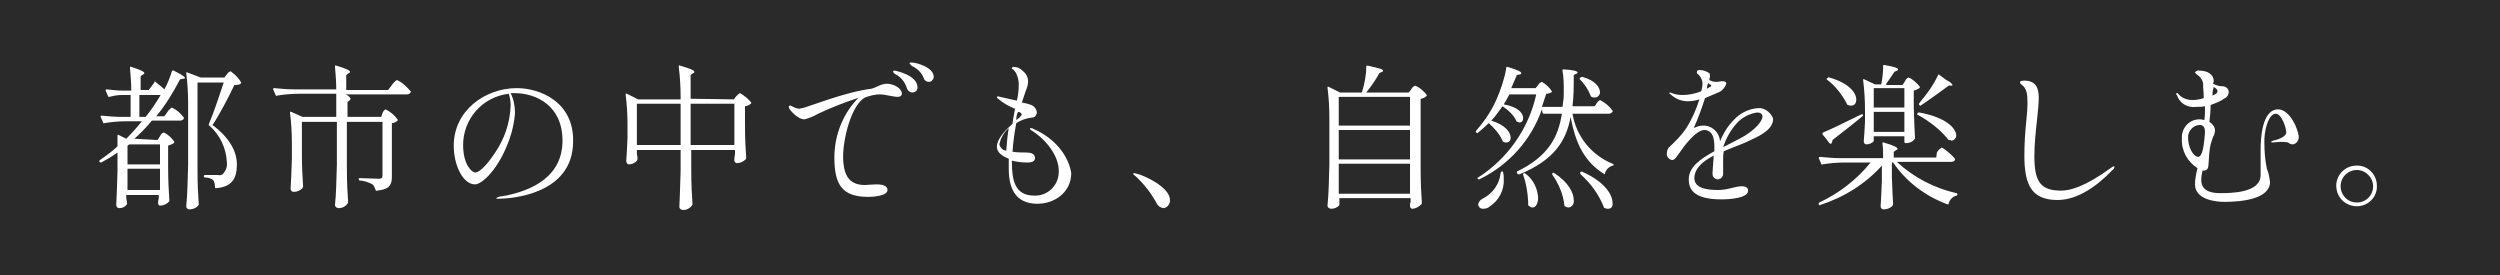
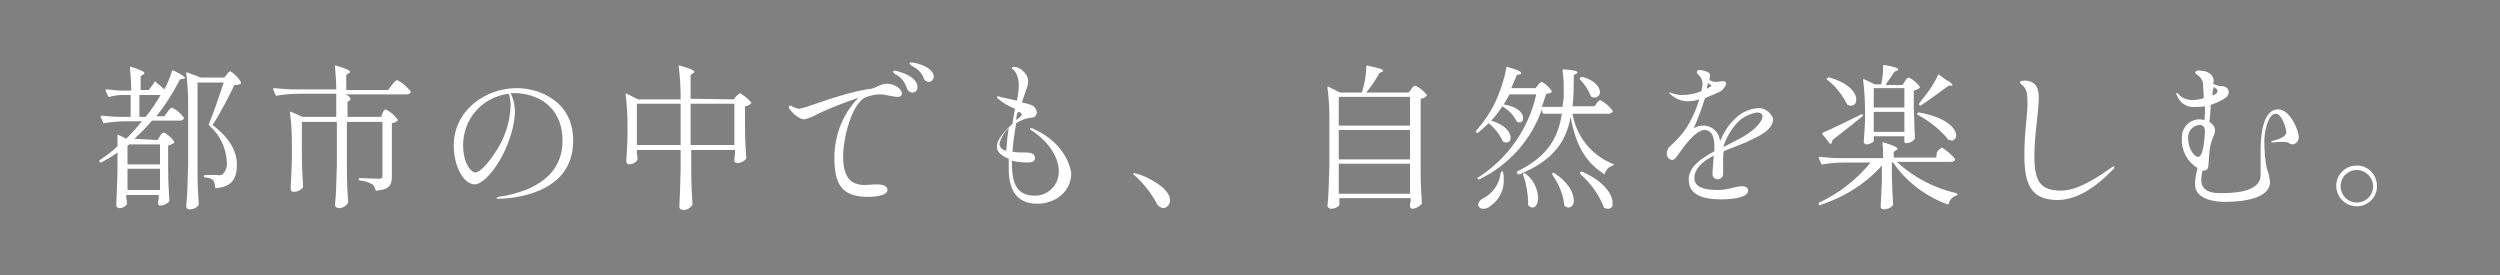
<svg xmlns="http://www.w3.org/2000/svg" version="1.1" id="sect2_txt" x="0px" y="0px" viewBox="0 0 400 44" style="enable-background:new 0 0 400 44;" xml:space="preserve">
  <rect x="0" y="0" width="400" height="44" fill="#808080" stroke="none" />
  <style type="text/css">
	.st0{opacity:0.85;fill:#1B1B1B;}
	.st1{fill-rule:evenodd;clip-rule:evenodd;fill:#FFFFFF;}
</style>
-   <rect id="長方形_1521" class="st0" width="400" height="44" />
-   <path id="都市の中でも_自然を楽しむ_" class="st1" d="M21.5,22.2c1-0.9,1.9-1.8,2.8-2.9h4.5c0.2,0,0.5-0.1,0.6-0.3  c0-0.1,0.1-0.2,0-0.2c-0.5-0.7-1.1-1.2-1.9-1.6c-0.3,0.2-0.5,0.4-0.7,0.7l-0.5,0.7H25c1.5-1.8,2.7-3.8,3.8-5.9l0.5-0.1  c0.1,0,0.2,0,0.3-0.1c0-0.2-0.4-0.5-1.8-1.2c-0.2-0.1-0.2,0-0.3,0.1c-0.3,1-0.7,2-1.2,2.9c-0.5-0.5-1.1-0.9-1.4-1.2  c-0.1-0.1-0.2-0.1-0.2,0c0,0,0,0,0,0.1l-0.9,1.2h-1.3v-2.2l0.4-0.3c0.1,0,0.2-0.1,0.2-0.2c0-0.2-0.5-0.5-2.1-1  c-0.2-0.1-0.2,0-0.2,0.2c0.1,1.2,0.2,2.4,0.2,3.6h-1.3c-0.8,0-1.7-0.1-2.6-0.2c-0.2,0-0.2,0.1-0.2,0.2l0.4,0.9  c0,0.1,0.1,0.1,0.2,0.1c0,0,0,0,0,0c0.7-0.2,1.4-0.3,2.1-0.3h1.3v3.5h-1.6c-1,0-2-0.1-3-0.2c-0.2,0-0.2,0.1-0.2,0.2l0.4,0.9  c0,0.1,0.1,0.2,0.2,0.1c0,0,0,0,0,0c1.2-0.2,2.4-0.3,3.6-0.3h2.4c-0.8,1-1.6,1.9-2.5,2.8l-1.2-0.6c-0.1-0.1-0.2,0-0.2,0.1  c0,0.3,0,0.5,0,0.8v0.9C18,24.2,17,24.9,16,25.6c-0.1,0-0.1,0.2-0.1,0.2c0,0,0,0,0,0.1l0,0C16,26,16.2,26,16.2,26c0,0,0,0,0,0  c0.9-0.5,1.8-1,2.6-1.6v3c-0.1,2.7-0.1,3.6-0.2,5.4c0,0.3,0.2,0.5,0.5,0.5c0.5,0,0.9-0.2,1.2-0.6c0-0.1,0.1-0.2,0-0.2  c0-0.2,0-0.4-0.1-0.8v-0.5h5.2v0.6c-0.1,0.2-0.1,0.4-0.1,0.5c0,0.1,0,0.2,0,0.2c0,0.2,0.1,0.4,0.3,0.4c0.5,0,1-0.2,1.4-0.6  c0.1-0.1,0.1-0.2,0.1-0.2c-0.1-1.8-0.2-2.8-0.2-5.7v-3.1c0.3-0.1,0.6-0.2,0.9-0.4c0.1-0.1,0.1-0.2,0.1-0.2c-0.4-0.6-1-1.2-1.7-1.5  c-0.3,0.1-0.5,0.3-0.6,0.6l-0.4,0.6L21.5,22.2L21.5,22.2z M35.8,13.2c-0.7,2.1-1.7,5.1-2.4,6.7c0,0.1,0,0.2,0.1,0.2  c1.7,1.5,2.7,3.6,2.8,5.9c0.1,0.7-0.2,1.4-0.7,1.9c-0.2,0.1-0.4,0.2-0.7,0.1h-2.1c-0.1,0-0.2,0.1-0.2,0.2c0,0,0,0,0,0l0,0  c0,0.1,0.1,0.2,0.2,0.2c0.4,0,0.9,0.1,1.3,0.4c0.2,0.3,0.3,0.7,0.3,1.1c0,0.1,0,0.2,0.1,0.2c0,0,0.1,0,0.1,0  c2.4-0.2,3.3-1.4,3.3-3.8c0-2-1.1-4.2-3.9-6.3c1.1-1.6,2.7-4.7,3.5-6.4c0.3,0,0.7,0,1-0.2c0.1-0.1,0.1-0.2,0.1-0.2  c-0.4-0.7-1-1.3-1.7-1.8c-0.3,0.1-0.5,0.3-0.6,0.5l-0.4,0.5h-3.8L30,11.6c-0.2-0.1-0.2,0-0.2,0.1c0.2,1.6,0.3,3.2,0.3,4.8v9.9  C30,29.7,30,30.8,29.8,33c0,0.3,0.2,0.5,0.5,0.5c0.5,0,1.1-0.2,1.4-0.6c0.1-0.1,0.1-0.2,0.1-0.2c-0.1-1.8-0.2-2.8-0.2-5.7V13.2  L35.8,13.2L35.8,13.2z M25.7,15.2c-0.7,1.2-1.5,2.4-2.4,3.5h-1v-3.5H25.7z M25.6,26.3h-5.2v-3l0.3-0.2h4.9L25.6,26.3L25.6,26.3z   M20.4,27h5.2v3.4h-5.2V27z M55.6,18.7v-2.4l0.3-0.2c0.1-0.1,0.2-0.2,0.2-0.3c-0.2-0.4-0.5-0.6-0.9-0.7h9.9c0.2,0,0.5-0.1,0.6-0.3  c0-0.1,0.1-0.2,0-0.2c-0.6-0.7-1.3-1.4-2.2-1.8c-0.3,0.2-0.6,0.5-0.8,0.8l-0.6,0.8h-6.7V12l0.4-0.3c0.1,0,0.2-0.1,0.2-0.2  c0-0.2-0.5-0.5-2.2-1c-0.2-0.1-0.2,0-0.2,0.2c0.1,1.2,0.2,2.4,0.2,3.6H47c-1,0-2-0.1-3.1-0.2c-0.2,0-0.2,0.1-0.2,0.2l0.4,0.9  c0,0.1,0.1,0.2,0.2,0.1c0,0,0,0,0,0c1.2-0.2,2.4-0.3,3.6-0.3h5.9v3.7h-5.4l-1.8-0.8c-0.2-0.1-0.2,0-0.2,0.1c0.2,1.6,0.3,3.2,0.3,4.9  v2.6c-0.1,2.4-0.1,3.1-0.2,4.7c0,0.3,0.2,0.5,0.5,0.5c0.5,0,1-0.2,1.4-0.6c0-0.1,0.1-0.2,0.1-0.2c-0.1-1.8-0.2-2.8-0.2-5.7v-4.7h5.6  v6.8c-0.1,3.2-0.1,4.4-0.3,6.5c0,0.3,0.3,0.5,0.6,0.5c0.6,0,1.1-0.3,1.4-0.7c0-0.1,0.1-0.1,0.1-0.2c-0.1-1.8-0.2-2.8-0.2-5.8v-7.1  h5.7v8.6c0,0.4-0.2,0.5-0.6,0.5c-0.5,0-2.3-0.1-3-0.1c-0.1,0-0.2,0-0.2,0.1c0,0,0,0,0,0.1c0,0.1,0.1,0.2,0.2,0.2  c0.7,0,1.4,0.3,2,0.6c0.3,0.3,0.4,0.6,0.5,0.9c0,0.1,0.1,0.2,0.2,0.1c0,0,0,0,0,0c2.2-0.2,2.4-1.1,2.4-2.3v-8.5  c0.3,0,0.7-0.2,0.9-0.4c0.1-0.1,0.1-0.1,0-0.2c-0.5-0.7-1.1-1.2-1.9-1.6c-0.2,0.1-0.4,0.3-0.5,0.6L61,18.7L55.6,18.7L55.6,18.7z   M82.7,14.1c-5.1,0-10.1,3.6-10.1,9.2c0,3.2,1.5,6.2,3.4,6.2c1.1,0,3.8-2.4,5.5-7.2c0.5-1.4,0.8-2.8,0.9-4.2c0-1.1-0.2-2.2-0.7-3.2  c0.2,0,0.4,0,0.6,0c3.5,0,7.7,2,7.7,7.6c0,5.6-4.6,8-9.6,8.9c-0.4,0-0.7,0.1-1,0.3c0,0.1,0.1,0.1,0.3,0.1c1.7,0,12-0.5,12-9.2  C91.8,16.3,86.4,14.1,82.7,14.1L82.7,14.1z M81.7,16.9c-0.1,2.8-1,5.4-2.6,7.7c-0.8,1.2-2.2,3-3.1,3c-0.4,0-1.9-1.1-1.9-4.4  c0-4.2,3.1-7.7,7.3-8.2C81.6,15.6,81.7,16.2,81.7,16.9L81.7,16.9z M110.5,15.8v-3.8l0.4-0.3c0.1,0,0.2-0.1,0.2-0.2  c0-0.2-0.5-0.5-2.3-1c-0.2-0.1-0.2,0-0.2,0.2c0.2,1.6,0.3,3.2,0.3,4.9v0.3h-6.8l-1.8-0.9c-0.2-0.1-0.2,0-0.2,0.1  c0.2,1.6,0.3,3.2,0.3,4.9v2.1c-0.1,1.9-0.1,2.4-0.2,3.7c0,0.2,0.2,0.5,0.4,0.5c0.5,0,1-0.2,1.3-0.6c0.1-0.1,0.1-0.2,0.1-0.2  c0-0.2,0-0.4-0.1-0.9v-0.6h7v3.2c-0.1,2.9-0.1,3.9-0.2,5.9c0,0.3,0.3,0.5,0.6,0.5c0.6,0,1.1-0.3,1.4-0.7c0-0.1,0.1-0.1,0.1-0.2  c-0.1-1.8-0.2-2.8-0.2-5.7v-3h7v0.7c-0.1,0.4-0.1,0.6-0.1,0.8c0,0.1,0,0.2,0,0.2c0,0.2,0.2,0.4,0.4,0.4c0.5,0,1-0.2,1.4-0.6  c0.1-0.1,0.1-0.2,0.1-0.2c-0.1-1.7-0.2-2.6-0.2-5.4v-2.9c0.3,0,0.7-0.2,0.9-0.4c0.1,0,0.1-0.1,0.1-0.2c0,0,0,0,0,0  c-0.5-0.6-1.1-1.1-1.8-1.5c-0.2,0.1-0.4,0.3-0.6,0.5l-0.4,0.5L110.5,15.8L110.5,15.8z M101.9,16.6h7v6.6h-7V16.6z M110.5,16.6h7v6.6  h-7V16.6z M145.8,10c-0.2,0-0.3,0.1-0.3,0.1c0.2,0.3,0.4,0.5,0.7,0.6c0.7,0.4,1.3,1,1.6,1.8c0.1,0.4,0.5,0.6,0.8,0.6  c0.4,0,0.7-0.3,0.8-0.7c0,0,0-0.1,0-0.1C149.4,10.8,146.7,10,145.8,10L145.8,10z M143.1,11.3c-0.2,0-0.2,0.1-0.2,0.2  c0.1,0.2,0.3,0.4,0.6,0.5c0.8,0.5,1.3,1.2,1.6,2.1c0.1,0.4,0.5,0.7,0.9,0.7c0.4,0,0.8-0.3,0.8-0.8c0,0,0-0.1,0-0.1  C146.7,12,143.3,11.3,143.1,11.3L143.1,11.3z M141.9,13.4c-1,0-1.6,0.6-2.5,0.8c-4.1,0.5-10.1,2.9-11,3.1c-0.1,0-0.3,0-0.4,0.1  c-0.5,0-0.9-0.2-1.3-0.4c-0.1-0.1-0.2-0.1-0.3-0.1c-0.1,0-0.2,0.1-0.2,0.2c0,0,0,0,0,0c0,0.1,0.1,0.2,0.1,0.3  c0.4,0.6,1.5,1.7,2.4,1.7c0.8-0.2,1.5-0.5,2.2-0.9c2.1-1,4.2-1.8,6.3-2.5l0.2-0.1c-2.5,2.5-3.9,6-3.9,9.6c0,4.3,1.2,6.3,5.4,6.3  c0.6,0,3.1-0.1,3.1-1.1c0-0.7-0.8-0.9-1.8-0.9c-0.6,0-1.5,0.1-1.8,0.1c-2.2,0-3.5-1.1-3.5-4.6c0-2.8,1.3-8.2,3.5-9.4  c0.8-0.3,1.6-0.5,2.4-0.5c0.8,0,2.1,0.4,2.9,0.4c0.3,0,0.6-0.2,0.6-0.5c0,0,0,0,0-0.1C144.2,14.1,143,13.4,141.9,13.4L141.9,13.4z   M165.3,20.6c-0.1-0.1-0.3-0.1-0.4-0.1c-0.1,0-0.1,0-0.1,0.1c0,0.1,0.2,0.3,0.3,0.3c2.5,1.6,4.3,4.2,4.3,6.4c0.1,2.1-1.5,3.9-3.6,4  c-0.1,0-0.2,0-0.3,0c-3.1,0-3.6-2.4-3.6-5.4v-0.2c0.8,0.2,1.6,0.3,2.4,0.3c0.4,0,1.3,0,1.3-0.7c0-0.8-0.8-0.9-1.5-0.9  c-0.6,0-1.3,0-1.9-0.1l-0.2,0c0.1-1.5,0.3-3,0.6-4.6c0.8-0.5,1.6-0.8,2.6-0.9c0.4,0,0.6-0.4,0.7-0.7c0-0.6-0.4-1.1-0.9-1.3  c-0.5-0.2-1-0.3-1.5-0.4c0.2-0.6,0.4-1.2,0.6-1.8c0.2-0.5,0.4-1,0.4-1.6c0-0.7-0.4-1.3-0.9-1.7c-0.4-0.4-0.9-0.6-1.4-0.6  c-0.2,0-0.3,0.1-0.3,0.2c0,0.1,0.1,0.2,0.2,0.2c0.3,0.3,0.5,0.6,0.6,0.9c0.2,0.5,0.3,1,0.3,1.5c0,0.9-0.1,1.8-0.3,2.6  c-0.9-0.2-1.8-0.4-2.7-0.6c-0.1,0-0.2-0.1-0.3-0.1c-0.1,0-0.1,0.1-0.2,0.1c0,0,0,0,0,0c0,0.1,0.1,0.3,0.2,0.3  c0.8,0.7,1.7,1.2,2.7,1.6c-0.1,0.7-0.3,1.5-0.4,2.4c-1.1,1-2.5,2.4-2.5,3.7c0,0.9,0.9,1.5,1.9,1.9c0,0.5,0,1.1,0,1.6  c0,2.9,0.9,5.6,4.6,5.6c2.8,0,5.4-1.9,5.4-4.9C171,25.1,169,22.2,165.3,20.6L165.3,20.6z M162.9,17.9c0.3,0,0.5,0.2,0.6,0.4  c-0.2,0.4-0.6,0.7-0.9,0.9C162.6,18.7,162.7,18.2,162.9,17.9C162.8,17.8,162.9,17.9,162.9,17.9L162.9,17.9z M159.9,23.1  c0.2-1,0.7-1.9,1.5-2.6c-0.2,1.1-0.3,2.3-0.4,3.6C160.5,24.1,160,23.6,159.9,23.1L159.9,23.1z M185,32.4c0.2,0.5,0.6,0.8,1.1,0.9  c0.6,0,1.1-0.6,1.1-1.2c0,0,0-0.1,0-0.1c0-2-4-3.9-5.3-4.2c-0.1,0-0.3-0.1-0.4-0.1c-0.1,0-0.2,0-0.2,0.1c0.1,0.2,0.3,0.3,0.4,0.4  C183,29.4,184.1,30.8,185,32.4L185,32.4z M218.6,14.8c0.8-1,1.5-2,2.1-3.1l0.4-0.2c0.1,0,0.2-0.1,0.2-0.2c0-0.2-0.6-0.4-2.5-0.8  c-0.1,0-0.2,0-0.2,0.1c0,0,0,0.1,0,0.1c0,1.4-0.3,2.8-0.7,4.1h-3.5l-1.8-0.9c-0.2-0.1-0.2,0-0.2,0.1c0.2,1.6,0.3,3.2,0.3,4.9v7.5  c-0.1,3.2-0.1,4.4-0.3,6.5c0,0.3,0.3,0.5,0.6,0.5c0.5,0,1-0.2,1.3-0.6v-1.1h11.4v0.6c-0.1,0.2-0.1,0.4-0.1,0.5c0,0.1,0,0.2,0,0.2  c0,0.2,0.2,0.4,0.3,0.4c0.6,0,1.1-0.3,1.5-0.7c0.1-0.1,0.1-0.2,0.1-0.2c-0.1-1.8-0.2-2.8-0.2-5.7V15.8c0.3,0,0.7-0.2,0.9-0.4  c0.1-0.1,0.1-0.2,0.1-0.2c-0.5-0.6-1.1-1.2-1.9-1.5c-0.2,0.1-0.5,0.3-0.6,0.6l-0.4,0.5L218.6,14.8L218.6,14.8z M225.6,20.1h-11.4  v-4.6h11.4V20.1z M225.6,25.5h-11.4v-4.7h11.4V25.5z M214.2,26.2h11.4V31h-11.4V26.2z M255.1,17h-3.5c0.2-1.6,0.2-3.2,0.2-5l0.4-0.2  c0.1,0,0.2-0.1,0.2-0.2c0-0.2-0.5-0.4-2.2-0.5c-0.1,0-0.2,0-0.2,0.1c0,0,0,0.1,0,0.1c0.2,1.1,0.2,2.2,0.2,3.4c0,0.6,0,1.1-0.1,1.6  l-0.1,0.8h-3.3c0.2-0.7,0.5-1.4,0.7-2.1c0.3,0,0.6-0.1,0.8-0.2c0.1-0.1,0.1-0.2,0.1-0.2c-0.4-0.6-0.9-1.1-1.6-1.5  c-0.3,0.1-0.5,0.3-0.6,0.5l-0.4,0.5h-3.9c0.3-0.7,0.6-1.4,0.9-2.1l0.5-0.1c0.1,0,0.2-0.1,0.2-0.2c0-0.2-0.5-0.5-2.2-1  c-0.1,0-0.2,0-0.2,0.1c0,0,0,0.1,0,0.1c-0.3,1.8-0.9,3.5-1.6,5.1c-0.8,1.8-1.9,3.4-3.2,4.9c-0.1,0.1-0.1,0.2,0,0.3l0,0  c0.1,0.1,0.2,0.1,0.2,0.1c0,0,0,0,0,0c0.6-0.5,1.2-1,1.8-1.6c0.9,0.8,1.7,1.7,2.2,2.8c0,0.1,0.1,0.2,0.2,0.2  c0.1,0.1,0.3,0.1,0.4,0.1c0.4,0,0.7-0.3,0.7-0.7c0,0,0,0,0-0.1c0-0.8-0.8-2-3.1-2.7c0.7-0.7,1.2-1.5,1.8-2.3  c0.9,0.6,1.7,1.3,2.2,2.3c0,0.1,0.1,0.2,0.2,0.2c0.1,0,0.2,0.1,0.3,0.1c0.4,0,0.6-0.3,0.6-0.7c0,0,0,0,0,0c0-0.8-0.8-1.8-3.1-2.2  c0.3-0.5,0.6-1,0.9-1.6h4.3c-1.2,5.5-4.6,10.3-9.3,13.3c-0.1,0-0.1,0.1-0.1,0.2c0,0,0,0,0,0l0,0c0.1,0.1,0.2,0.1,0.3,0.1  c4.7-2.3,8.3-6.3,10-11.2l0.1,0.5c0,0.1,0.1,0.2,0.2,0.2h2.9c-0.6,3.8-2.2,6.8-7.1,9.2c-0.1,0-0.1,0.1-0.1,0.2c0,0,0,0,0,0.1  l0.1,0.1c0.1,0.1,0.2,0.1,0.3,0.1c5.6-2.3,7.5-5.4,8.2-9.2c0.8,4.4,2.3,7.2,5.3,9.1c0.1,0.1,0.2,0.1,0.2,0c0,0,0,0,0-0.1  c0.2-0.6,0.6-1,1.2-1.2c0.1,0,0.2-0.1,0.2-0.1c0-0.1-0.1-0.2-0.2-0.2c-3.4-1.4-5.8-4.4-6.4-8h5.8c0.2,0,0.4-0.1,0.6-0.3  c0-0.1,0.1-0.2,0-0.2c-0.5-0.7-1.2-1.3-2-1.7c-0.3,0.2-0.5,0.4-0.7,0.8L255.1,17z M252.7,12.6c0.8,0.8,1.4,1.7,1.8,2.7  c0,0.1,0.1,0.2,0.2,0.2c0.1,0.1,0.3,0.1,0.5,0.1c0.4,0,0.8-0.4,0.8-0.8c0,0,0,0,0,0c0-0.8-0.7-1.9-2.8-2.5c-0.1,0-0.2,0-0.3,0.1l0,0  c-0.1,0-0.1,0-0.1,0.1S252.6,12.6,252.7,12.6C252.7,12.6,252.7,12.6,252.7,12.6L252.7,12.6z M252.9,27.9c1.6,1.4,2.9,3.2,3.7,5.2  c0,0.1,0.1,0.2,0.2,0.2c0.2,0.1,0.3,0.1,0.5,0.1c0.5,0,0.8-0.4,0.7-0.9c0,0,0-0.1,0-0.1c0-1.2-1.2-3.3-4.8-4.9c-0.1-0.1-0.2,0-0.3,0  C252.8,27.6,252.8,27.7,252.9,27.9C252.9,27.8,252.9,27.9,252.9,27.9L252.9,27.9z M240.1,27.7c-0.2,1.8-1.3,3.3-2.9,4.1  c-0.4,0.2-0.6,0.5-0.7,0.9c0,0.1,0,0.2,0.1,0.3c0.1,0.3,0.4,0.4,0.7,0.4c0.4,0,0.8-0.1,1.1-0.4c1.4-0.9,2.3-2.6,2.2-4.3  c0-0.4,0-0.7-0.1-1.1c0-0.1-0.1-0.2-0.2-0.2C240.2,27.5,240.1,27.6,240.1,27.7L240.1,27.7z M248.4,28c1,1.4,1.7,3.1,1.9,4.8  c0,0.1,0,0.2,0.1,0.2c0.2,0.1,0.3,0.2,0.6,0.2c0.6-0.1,0.9-0.7,0.8-1.2c0,0,0,0,0,0c0-1.1-0.8-2.8-3.1-4.3c-0.1-0.1-0.2-0.1-0.3,0  l0,0C248.4,27.7,248.3,27.8,248.4,28C248.4,27.9,248.4,27.9,248.4,28L248.4,28z M243.7,28c0.5,1.3,0.7,2.7,0.8,4.1  c0,0.2,0,0.4,0,0.6c0,0.1,0,0.2,0.1,0.2c0.2,0.2,0.4,0.3,0.6,0.3c0.5,0,0.9-0.6,0.9-1.6c-0.1-1.5-0.8-2.9-2-3.8  c-0.1-0.1-0.2-0.1-0.3-0.1C243.7,27.8,243.7,27.9,243.7,28C243.7,28,243.7,28,243.7,28L243.7,28z M281.3,17.3  c-1.5,0.1-2.9,0.8-3.9,1.9c-1,1-1.7,2.2-2.2,3.4c-0.1-1.5-1.4-2.6-2.8-2.5c-0.5,0-1,0.2-1.4,0.4c0.7-1.6,1.3-3.2,1.8-4.8  c0.7-0.3,1.4-0.6,2.1-0.9c0.6-0.2,1.1-0.8,1.3-1.4c0-0.3-0.2-0.4-0.6-0.4c-0.5,0-0.5,0.1-1,0.1c-0.4,0-0.8-0.1-1.1-0.3  c0-0.2,0-0.3,0.1-0.5c0-0.2,0-0.4-0.1-0.6c-0.5-0.3-1-0.5-1.6-0.5c-0.2,0-0.4,0.1-0.4,0.3c0,0,0,0,0,0.1c0,0.1,0,0.2,0.1,0.2  c0.5,0.4,0.8,1,0.8,1.6c0,0.4-0.1,0.8-0.2,1.2c-1,0.4-2,0.6-3,0.6c-0.6,0-1.2-0.1-1.7-0.3c-0.1,0-0.2-0.1-0.3-0.1  c-0.1,0-0.1,0-0.1,0.1c0,0,0,0,0,0c0,0.1,0,0.1,0.1,0.1c0.7,0.7,1.7,1.2,2.8,1.2c0.7,0,1.3-0.1,1.9-0.3c-0.5,1.6-1.2,3.2-2.1,4.6  c-0.8,1.2-1.8,2.2-2.8,3.1c-0.2,0.3-0.3,0.6-0.3,0.9c-0.1,0.5,0.3,1,0.8,1.1c0,0,0.1,0,0.1,0c0.4,0,0.9-0.9,1.3-1.4  c0.4-0.6,2.4-3.4,3.8-3.4c0.7,0,1.6,0.4,1.6,2.6c0,0.3,0,0.5,0,0.8c-2.2,1.2-4.1,2.5-4.1,4.5c0,1.4,0.6,3.2,5.2,3.2  c1.4,0,4.3-0.2,4.3-1.4c0-0.4-0.3-0.7-1-0.7c-1.1,0-2.2,0.6-3.8,0.6c-2.1,0-3.8-0.4-3.8-1.9c0-1.5,1.3-2.7,3.1-3.6  c-0.1,1.3-0.2,2.6-0.2,2.9c0,0.5,0.3,0.8,0.8,0.9c0.5,0,0.9-0.4,0.9-0.9c0-0.2,0-1.6,0-2c0-0.6,0-1.1,0.1-1.6  c1.6-0.7,3.2-1.2,4.3-1.8c1.8-0.8,3.6-1.8,3.6-3.4C283.4,18.1,282.4,17.2,281.3,17.3C281.3,17.3,281.3,17.3,281.3,17.3L281.3,17.3z   M273.3,13.3c0.1,0.1,0.2,0.1,0.3,0.2c0.1,0.1,0.2,0.1,0.2,0.2c0,0.1-0.1,0.2-0.2,0.2c-0.2,0.1-0.3,0.2-0.5,0.3  C273.1,13.9,273.2,13.6,273.3,13.3L273.3,13.3z M279.2,21.7c-1,0.6-2.1,1.1-3.2,1.7l-0.3,0.1v0c0.5-1.4,1.2-2.7,2.2-3.8  c0.8-0.9,2-1.5,3.2-1.7c0.8,0,0.9,0.4,0.9,0.7C281.9,19.5,280.8,20.7,279.2,21.7L279.2,21.7z M301.8,13.4c0.4-0.6,1-1.4,1.3-1.9  l0.4-0.2c0.1,0,0.2-0.1,0.2-0.2c0-0.2-0.5-0.4-2.2-0.7c-0.1,0-0.2,0-0.2,0.1c0,0,0,0.1,0,0.1c0,1-0.1,1.9-0.3,2.9h-1l-1.7-0.8  c-0.2-0.1-0.2,0-0.2,0.1c0.2,1.6,0.3,3.2,0.3,4.9v1.8c-0.1,1.6-0.1,2.1-0.2,3.1c0,0.3,0.2,0.5,0.4,0.5c0.5,0,0.9-0.2,1.2-0.5v-0.8  h4.9v0.9c0,0.1,0.1,0.2,0.2,0.2c0,0,0,0,0,0h0.1c0.5,0,1-0.2,1.3-0.6c0.1-0.1,0.1-0.2,0.1-0.2c-0.1-1.5-0.1-2.4-0.2-5v-2.6  c0.3-0.1,0.6-0.2,0.9-0.4c0.1-0.1,0.1-0.2,0.1-0.2c-0.5-0.6-1.1-1.2-1.8-1.5c-0.3,0.1-0.5,0.3-0.6,0.6l-0.4,0.6H301.8z M310.1,12  c-0.7,1.5-1.6,2.8-2.7,4.1c-0.1,0.1-0.2,0.3-0.3,0.4c-0.1,0.1-0.1,0.2,0,0.3l0,0c0,0.1,0.2,0.1,0.2,0.1c0,0,0,0,0,0  c1.5-1,3.4-2.4,4.5-3.2l0.4,0c0.2,0,0.2,0,0.2-0.1c-0.2-0.4-0.6-0.6-1-0.8l-1.2-0.9C310.2,11.9,310.2,11.9,310.1,12z M292.4,12.8  c1.3,1,2.3,2.3,3.1,3.8c0,0.1,0.1,0.2,0.2,0.2c0.2,0.1,0.3,0.1,0.5,0.1c0.5,0,0.8-0.4,0.8-0.9c0,0,0,0,0-0.1c0-1-1.1-2.6-4.3-3.5  c-0.1-0.1-0.2,0-0.3,0.1l0,0C292.2,12.6,292.2,12.7,292.4,12.8z M304.7,17.2h-4.9v-3.1h4.9V17.2z M299.8,17.9h4.9v3.2h-4.9V17.9z   M306.9,18.4c1.8,1,3.5,2.3,4.8,3.9c0,0.1,0.1,0.1,0.2,0.1c0.1,0,0.2,0,0.3,0.1c0.4,0,0.7-0.3,0.8-0.7c0,0,0-0.1,0-0.1  c0-1.1-1.5-2.9-5.9-3.7c-0.1,0-0.2,0-0.3,0.1l0,0C306.7,18.3,306.8,18.4,306.9,18.4C306.9,18.4,306.9,18.4,306.9,18.4z M292.1,22.1  l0.6,0.8c0.1,0.1,0.2,0.1,0.3,0.1c0.1-0.2,0.2-0.4,0.2-0.6c2.1-1.6,3.7-2.9,4.8-3.8c0.1-0.1,0.1-0.2,0.1-0.2v0  c0-0.1-0.1-0.1-0.2-0.1c0,0,0,0-0.1,0c-2.4,1.2-4.9,2.4-6.1,2.9c-0.1,0-0.1,0.1-0.1,0.2c0,0,0,0,0,0.1L292.1,22.1z M309.8,25.2h-6.8  v-0.9l0.4-0.3c0.1,0,0.2-0.1,0.2-0.2c0-0.2-0.5-0.5-2.2-1c-0.2-0.1-0.2,0-0.2,0.2c0.1,0.8,0.1,1.5,0.1,2.3h-7c-1,0-2-0.1-3.1-0.2  c-0.2,0-0.2,0.1-0.2,0.2l0.4,0.9c0,0.1,0.1,0.2,0.2,0.1c0,0,0,0,0,0c1.2-0.2,2.4-0.3,3.6-0.3h4.1c-2.2,2.7-5,4.9-8.2,6.4  c-0.1,0-0.1,0.1-0.1,0.2c0,0,0,0,0,0.1v0c0,0.1,0.1,0.2,0.2,0.1c3.8-1.2,7.3-3.4,9.9-6.3v2.4c-0.1,2.1-0.1,2.8-0.2,4.1  c0,0.3,0.2,0.5,0.5,0.5c0,0,0,0,0,0c0.5,0,1.1-0.2,1.4-0.6c0.1-0.1,0.1-0.1,0.1-0.2c-0.1-1.3-0.1-2.1-0.2-4.4V26h0.2  c2.1,3.1,5.2,5.4,8.7,6.7c0.1,0,0.2,0,0.2-0.1c0,0,0,0,0-0.1c0.2-0.6,0.6-1,1.2-1.2c0.1,0,0.2-0.1,0.2-0.2c0-0.1-0.1-0.2-0.2-0.2  c-3.5-0.8-6.8-2.5-9.5-5h8.7c0.2,0,0.5-0.1,0.6-0.3c0-0.1,0-0.2,0-0.2c-0.6-0.7-1.3-1.3-2.1-1.8c-0.3,0.2-0.6,0.4-0.8,0.8  L309.8,25.2z M329.2,32c3.2,0,6.3-2.2,8.8-4.8c0.2-0.1,0.3-0.3,0.3-0.5c0,0,0-0.1-0.1-0.1c0,0,0,0,0,0c-0.2,0.1-0.4,0.2-0.5,0.3  c-4,2.9-6.4,3.6-7.9,3.6c-3.3,0-4.3-1.4-4.3-5.5c0-1.9,0.2-3.8,0.4-5.6c0.2-1.7,0.3-3,0.3-3.8c0-1.4-0.4-2.7-2.3-2.7  c-0.2,0-0.7,0-0.7,0.3c0,0.1,0.1,0.2,0.2,0.3c0.9,0.6,1,1.6,1,3c0,2-0.5,4.4-0.5,8.4C323.9,29.5,325,32,329.2,32L329.2,32z   M364.5,17.5c-2.6,0-2.8,4.7-2.8,6.4V28c0,2.9-4.8,2.9-6.5,2.9c-0.9,0-3-0.1-3-2.1c0-0.5,0.1-1,0.2-1.5c0.1,0,0.1,0,0.2,0  c0.2,0,0.5-0.1,0.6-0.3c0.3-0.4,0.1-2.1,0.5-3.9c0.2-0.6,0.3-1.1,0.6-1.6c0-0.2,0.1-0.4,0.1-0.6c0-0.6-0.4-1.1-0.9-1.4  c0.1-0.8,0.2-1.8,0.2-2.7c0.8-0.3,1.6-0.6,2.3-1.1c0.4-0.2,0.6-0.6,0.6-1c0-0.5-0.5-0.9-1-0.9c0,0,0,0-0.1,0c-0.5,0-1-0.2-1.4-0.4  c0-0.2,0.1-0.3,0.1-0.4c0-1.1-1-1.7-2.3-1.7c-0.3-0.1-0.6,0.1-0.7,0.3c0.1,0.2,0.3,0.3,0.4,0.4c0.6,0.4,1,1.1,0.9,1.8  c0,0.3,0.1,1,0.1,1.9c-0.6,0.2-1.2,0.3-1.8,0.3c-0.9,0-1.7-0.3-2.3-1c0-0.1-0.1-0.1-0.2-0.1c-0.1,0-0.1,0-0.1,0.1  c0,0.1,0,0.2,0.1,0.2c0.4,1.3,1.7,2.1,3.1,1.9c0.5,0,0.9,0,1.4-0.1c0,0.8,0,1.5-0.1,2.2c-0.2,0-0.4-0.1-0.6-0.1  c-1.6-0.1-2.9,1.1-3,2.7c0,0.1,0,0.3,0,0.4c-0.1,1.9,0.9,3.7,2.5,4.7c-0.2,0.8-0.4,1.7-0.4,2.6c0,2.4,3.2,2.8,4.7,2.8  c2.9,0,7.3-0.5,7.3-3.2c-0.1-0.7-0.2-1.4-0.5-2.1c-0.3-1.4-0.4-2.8-0.4-4.3v-0.5c0.1-1.9,0.8-4,1.8-4c1,0,1.7,2.3,1.7,3  c0,0.6-1.1,1.1-2.1,1.3c-0.2,0.1-0.3,0.1-0.3,0.2c0,0.1,0.1,0.1,0.2,0.1c0.2,0,0.9-0.1,1.3-0.1c0.4,0,0.8,0,1.2,0.1  c0.2,0.2,0.5,0.3,0.8,0.3c0.5-0.1,0.9-0.6,0.9-1.1C367.8,20.8,366.4,17.5,364.5,17.5L364.5,17.5z M354.1,14.3c0-0.1,0.1-0.3,0.1-0.4  c0.1,0.1,0.3,0.2,0.4,0.3c0.1,0.1,0.2,0.2,0.2,0.4c0,0.2-0.2,0.4-0.4,0.5l-0.4,0.2C354,14.9,354,14.6,354.1,14.3L354.1,14.3z   M350.1,22.1c-0.1-1,0.7-2,1.7-2.1c0.1,0,0.1,0,0.2,0c0.6,0,0.8,0.5,0.8,1.1c0,0.4-0.1,0.9-0.1,1.2c-0.1,0.9-0.3,2.8-1,2.8  C350.8,25,350.1,23.4,350.1,22.1L350.1,22.1z M377.1,33c1.8,0,3.3-1.5,3.2-3.3c0-1.8-1.5-3.3-3.3-3.2c-1.8,0-3.2,1.5-3.2,3.2  C373.8,31.6,375.3,33,377.1,33C377.1,33,377.1,33,377.1,33L377.1,33z M377.1,32.4c-1.5,0-2.6-1.2-2.6-2.6c0-1.5,1.2-2.6,2.6-2.6  c1.4,0,2.6,1.2,2.6,2.6C379.7,31.2,378.6,32.4,377.1,32.4L377.1,32.4z" />
+   <path id="都市の中でも_自然を楽しむ_" class="st1" d="M21.5,22.2c1-0.9,1.9-1.8,2.8-2.9h4.5c0.2,0,0.5-0.1,0.6-0.3  c0-0.1,0.1-0.2,0-0.2c-0.5-0.7-1.1-1.2-1.9-1.6c-0.3,0.2-0.5,0.4-0.7,0.7l-0.5,0.7H25c1.5-1.8,2.7-3.8,3.8-5.9l0.5-0.1  c0.1,0,0.2,0,0.3-0.1c0-0.2-0.4-0.5-1.8-1.2c-0.2-0.1-0.2,0-0.3,0.1c-0.3,1-0.7,2-1.2,2.9c-0.5-0.5-1.1-0.9-1.4-1.2  c-0.1-0.1-0.2-0.1-0.2,0c0,0,0,0,0,0.1l-0.9,1.2h-1.3v-2.2l0.4-0.3c0.1,0,0.2-0.1,0.2-0.2c0-0.2-0.5-0.5-2.1-1  c-0.2-0.1-0.2,0-0.2,0.2c0.1,1.2,0.2,2.4,0.2,3.6h-1.3c-0.8,0-1.7-0.1-2.6-0.2c-0.2,0-0.2,0.1-0.2,0.2l0.4,0.9  c0,0.1,0.1,0.1,0.2,0.1c0,0,0,0,0,0c0.7-0.2,1.4-0.3,2.1-0.3h1.3v3.5h-1.6c-1,0-2-0.1-3-0.2c-0.2,0-0.2,0.1-0.2,0.2l0.4,0.9  c0,0.1,0.1,0.2,0.2,0.1c0,0,0,0,0,0c1.2-0.2,2.4-0.3,3.6-0.3h2.4c-0.8,1-1.6,1.9-2.5,2.8l-1.2-0.6c-0.1-0.1-0.2,0-0.2,0.1  c0,0.3,0,0.5,0,0.8v0.9C18,24.2,17,24.9,16,25.6c-0.1,0-0.1,0.2-0.1,0.2c0,0,0,0,0,0.1l0,0C16,26,16.2,26,16.2,26c0,0,0,0,0,0  c0.9-0.5,1.8-1,2.6-1.6v3c-0.1,2.7-0.1,3.6-0.2,5.4c0,0.3,0.2,0.5,0.5,0.5c0.5,0,0.9-0.2,1.2-0.6c0-0.1,0.1-0.2,0-0.2  c0-0.2,0-0.4-0.1-0.8v-0.5h5.2v0.6c-0.1,0.2-0.1,0.4-0.1,0.5c0,0.1,0,0.2,0,0.2c0,0.2,0.1,0.4,0.3,0.4c0.5,0,1-0.2,1.4-0.6  c0.1-0.1,0.1-0.2,0.1-0.2c-0.1-1.8-0.2-2.8-0.2-5.7v-3.1c0.3-0.1,0.6-0.2,0.9-0.4c0.1-0.1,0.1-0.2,0.1-0.2c-0.4-0.6-1-1.2-1.7-1.5  c-0.3,0.1-0.5,0.3-0.6,0.6l-0.4,0.6L21.5,22.2L21.5,22.2z M35.8,13.2c-0.7,2.1-1.7,5.1-2.4,6.7c0,0.1,0,0.2,0.1,0.2  c1.7,1.5,2.7,3.6,2.8,5.9c0.1,0.7-0.2,1.4-0.7,1.9c-0.2,0.1-0.4,0.2-0.7,0.1h-2.1c-0.1,0-0.2,0.1-0.2,0.2c0,0,0,0,0,0l0,0  c0,0.1,0.1,0.2,0.2,0.2c0.4,0,0.9,0.1,1.3,0.4c0.2,0.3,0.3,0.7,0.3,1.1c0,0.1,0,0.2,0.1,0.2c0,0,0.1,0,0.1,0  c2.4-0.2,3.3-1.4,3.3-3.8c0-2-1.1-4.2-3.9-6.3c1.1-1.6,2.7-4.7,3.5-6.4c0.3,0,0.7,0,1-0.2c0.1-0.1,0.1-0.2,0.1-0.2  c-0.4-0.7-1-1.3-1.7-1.8c-0.3,0.1-0.5,0.3-0.6,0.5l-0.4,0.5h-3.8L30,11.6c-0.2-0.1-0.2,0-0.2,0.1c0.2,1.6,0.3,3.2,0.3,4.8v9.9  C30,29.7,30,30.8,29.8,33c0,0.3,0.2,0.5,0.5,0.5c0.5,0,1.1-0.2,1.4-0.6c0.1-0.1,0.1-0.2,0.1-0.2c-0.1-1.8-0.2-2.8-0.2-5.7V13.2  L35.8,13.2L35.8,13.2z M25.7,15.2c-0.7,1.2-1.5,2.4-2.4,3.5h-1v-3.5H25.7z M25.6,26.3h-5.2v-3l0.3-0.2h4.9L25.6,26.3L25.6,26.3z   M20.4,27h5.2v3.4h-5.2V27z M55.6,18.7v-2.4l0.3-0.2c0.1-0.1,0.2-0.2,0.2-0.3c-0.2-0.4-0.5-0.6-0.9-0.7h9.9c0.2,0,0.5-0.1,0.6-0.3  c0-0.1,0.1-0.2,0-0.2c-0.6-0.7-1.3-1.4-2.2-1.8c-0.3,0.2-0.6,0.5-0.8,0.8l-0.6,0.8h-6.7V12l0.4-0.3c0.1,0,0.2-0.1,0.2-0.2  c0-0.2-0.5-0.5-2.2-1c-0.2-0.1-0.2,0-0.2,0.2c0.1,1.2,0.2,2.4,0.2,3.6H47c-1,0-2-0.1-3.1-0.2c-0.2,0-0.2,0.1-0.2,0.2l0.4,0.9  c0,0.1,0.1,0.2,0.2,0.1c0,0,0,0,0,0c1.2-0.2,2.4-0.3,3.6-0.3h5.9v3.7h-5.4l-1.8-0.8c-0.2-0.1-0.2,0-0.2,0.1c0.2,1.6,0.3,3.2,0.3,4.9  v2.6c-0.1,2.4-0.1,3.1-0.2,4.7c0,0.3,0.2,0.5,0.5,0.5c0.5,0,1-0.2,1.4-0.6c0-0.1,0.1-0.2,0.1-0.2c-0.1-1.8-0.2-2.8-0.2-5.7v-4.7h5.6  v6.8c-0.1,3.2-0.1,4.4-0.3,6.5c0,0.3,0.3,0.5,0.6,0.5c0.6,0,1.1-0.3,1.4-0.7c0-0.1,0.1-0.1,0.1-0.2c-0.1-1.8-0.2-2.8-0.2-5.8v-7.1  h5.7v8.6c0,0.4-0.2,0.5-0.6,0.5c-0.5,0-2.3-0.1-3-0.1c-0.1,0-0.2,0-0.2,0.1c0,0,0,0,0,0.1c0,0.1,0.1,0.2,0.2,0.2  c0.7,0,1.4,0.3,2,0.6c0.3,0.3,0.4,0.6,0.5,0.9c0,0.1,0.1,0.2,0.2,0.1c0,0,0,0,0,0c2.2-0.2,2.4-1.1,2.4-2.3v-8.5  c0.3,0,0.7-0.2,0.9-0.4c0.1-0.1,0.1-0.1,0-0.2c-0.5-0.7-1.1-1.2-1.9-1.6c-0.2,0.1-0.4,0.3-0.5,0.6L61,18.7L55.6,18.7L55.6,18.7z   M82.7,14.1c-5.1,0-10.1,3.6-10.1,9.2c0,3.2,1.5,6.2,3.4,6.2c1.1,0,3.8-2.4,5.5-7.2c0.5-1.4,0.8-2.8,0.9-4.2c0-1.1-0.2-2.2-0.7-3.2  c0.2,0,0.4,0,0.6,0c3.5,0,7.7,2,7.7,7.6c0,5.6-4.6,8-9.6,8.9c-0.4,0-0.7,0.1-1,0.3c0,0.1,0.1,0.1,0.3,0.1c1.7,0,12-0.5,12-9.2  C91.8,16.3,86.4,14.1,82.7,14.1L82.7,14.1z M81.7,16.9c-0.1,2.8-1,5.4-2.6,7.7c-0.8,1.2-2.2,3-3.1,3c-0.4,0-1.9-1.1-1.9-4.4  c0-4.2,3.1-7.7,7.3-8.2C81.6,15.6,81.7,16.2,81.7,16.9L81.7,16.9z M110.5,15.8v-3.8l0.4-0.3c0.1,0,0.2-0.1,0.2-0.2  c0-0.2-0.5-0.5-2.3-1c-0.2-0.1-0.2,0-0.2,0.2c0.2,1.6,0.3,3.2,0.3,4.9v0.3h-6.8l-1.8-0.9c-0.2-0.1-0.2,0-0.2,0.1  c0.2,1.6,0.3,3.2,0.3,4.9v2.1c-0.1,1.9-0.1,2.4-0.2,3.7c0,0.2,0.2,0.5,0.4,0.5c0.5,0,1-0.2,1.3-0.6c0.1-0.1,0.1-0.2,0.1-0.2  c0-0.2,0-0.4-0.1-0.9v-0.6h7v3.2c-0.1,2.9-0.1,3.9-0.2,5.9c0,0.3,0.3,0.5,0.6,0.5c0.6,0,1.1-0.3,1.4-0.7c0-0.1,0.1-0.1,0.1-0.2  c-0.1-1.8-0.2-2.8-0.2-5.7v-3h7v0.7c-0.1,0.4-0.1,0.6-0.1,0.8c0,0.1,0,0.2,0,0.2c0,0.2,0.2,0.4,0.4,0.4c0.5,0,1-0.2,1.4-0.6  c0.1-0.1,0.1-0.2,0.1-0.2c-0.1-1.7-0.2-2.6-0.2-5.4v-2.9c0.3,0,0.7-0.2,0.9-0.4c0.1,0,0.1-0.1,0.1-0.2c0,0,0,0,0,0  c-0.5-0.6-1.1-1.1-1.8-1.5c-0.2,0.1-0.4,0.3-0.6,0.5l-0.4,0.5L110.5,15.8L110.5,15.8z M101.9,16.6h7v6.6h-7V16.6z M110.5,16.6h7v6.6  h-7V16.6z M145.8,10c-0.2,0-0.3,0.1-0.3,0.1c0.2,0.3,0.4,0.5,0.7,0.6c0.7,0.4,1.3,1,1.6,1.8c0.1,0.4,0.5,0.6,0.8,0.6  c0.4,0,0.7-0.3,0.8-0.7c0,0,0-0.1,0-0.1C149.4,10.8,146.7,10,145.8,10L145.8,10z M143.1,11.3c-0.2,0-0.2,0.1-0.2,0.2  c0.1,0.2,0.3,0.4,0.6,0.5c0.8,0.5,1.3,1.2,1.6,2.1c0.1,0.4,0.5,0.7,0.9,0.7c0.4,0,0.8-0.3,0.8-0.8c0,0,0-0.1,0-0.1  C146.7,12,143.3,11.3,143.1,11.3L143.1,11.3z M141.9,13.4c-1,0-1.6,0.6-2.5,0.8c-4.1,0.5-10.1,2.9-11,3.1c-0.1,0-0.3,0-0.4,0.1  c-0.5,0-0.9-0.2-1.3-0.4c-0.1-0.1-0.2-0.1-0.3-0.1c-0.1,0-0.2,0.1-0.2,0.2c0,0,0,0,0,0c0,0.1,0.1,0.2,0.1,0.3  c0.4,0.6,1.5,1.7,2.4,1.7c0.8-0.2,1.5-0.5,2.2-0.9c2.1-1,4.2-1.8,6.3-2.5l0.2-0.1c-2.5,2.5-3.9,6-3.9,9.6c0,4.3,1.2,6.3,5.4,6.3  c0.6,0,3.1-0.1,3.1-1.1c0-0.7-0.8-0.9-1.8-0.9c-0.6,0-1.5,0.1-1.8,0.1c-2.2,0-3.5-1.1-3.5-4.6c0-2.8,1.3-8.2,3.5-9.4  c0.8-0.3,1.6-0.5,2.4-0.5c0.8,0,2.1,0.4,2.9,0.4c0.3,0,0.6-0.2,0.6-0.5c0,0,0,0,0-0.1C144.2,14.1,143,13.4,141.9,13.4L141.9,13.4z   M165.3,20.6c-0.1-0.1-0.3-0.1-0.4-0.1c-0.1,0-0.1,0-0.1,0.1c0,0.1,0.2,0.3,0.3,0.3c2.5,1.6,4.3,4.2,4.3,6.4c0.1,2.1-1.5,3.9-3.6,4  c-0.1,0-0.2,0-0.3,0c-3.1,0-3.6-2.4-3.6-5.4v-0.2c0.8,0.2,1.6,0.3,2.4,0.3c0.4,0,1.3,0,1.3-0.7c0-0.8-0.8-0.9-1.5-0.9  c-0.6,0-1.3,0-1.9-0.1l-0.2,0c0.1-1.5,0.3-3,0.6-4.6c0.8-0.5,1.6-0.8,2.6-0.9c0.4,0,0.6-0.4,0.7-0.7c0-0.6-0.4-1.1-0.9-1.3  c-0.5-0.2-1-0.3-1.5-0.4c0.2-0.6,0.4-1.2,0.6-1.8c0.2-0.5,0.4-1,0.4-1.6c0-0.7-0.4-1.3-0.9-1.7c-0.4-0.4-0.9-0.6-1.4-0.6  c-0.2,0-0.3,0.1-0.3,0.2c0,0.1,0.1,0.2,0.2,0.2c0.3,0.3,0.5,0.6,0.6,0.9c0.2,0.5,0.3,1,0.3,1.5c0,0.9-0.1,1.8-0.3,2.6  c-0.9-0.2-1.8-0.4-2.7-0.6c-0.1,0-0.2-0.1-0.3-0.1c-0.1,0-0.1,0.1-0.2,0.1c0,0,0,0,0,0c0,0.1,0.1,0.3,0.2,0.3  c0.8,0.7,1.7,1.2,2.7,1.6c-0.1,0.7-0.3,1.5-0.4,2.4c-1.1,1-2.5,2.4-2.5,3.7c0,0.9,0.9,1.5,1.9,1.9c0,0.5,0,1.1,0,1.6  c0,2.9,0.9,5.6,4.6,5.6c2.8,0,5.4-1.9,5.4-4.9C171,25.1,169,22.2,165.3,20.6L165.3,20.6z M162.9,17.9c0.3,0,0.5,0.2,0.6,0.4  c-0.2,0.4-0.6,0.7-0.9,0.9C162.6,18.7,162.7,18.2,162.9,17.9C162.8,17.8,162.9,17.9,162.9,17.9L162.9,17.9z M159.9,23.1  c0.2-1,0.7-1.9,1.5-2.6c-0.2,1.1-0.3,2.3-0.4,3.6C160.5,24.1,160,23.6,159.9,23.1L159.9,23.1z M185,32.4c0.2,0.5,0.6,0.8,1.1,0.9  c0.6,0,1.1-0.6,1.1-1.2c0,0,0-0.1,0-0.1c0-2-4-3.9-5.3-4.2c-0.1,0-0.3-0.1-0.4-0.1c-0.1,0-0.2,0-0.2,0.1c0.1,0.2,0.3,0.3,0.4,0.4  C183,29.4,184.1,30.8,185,32.4L185,32.4z M218.6,14.8c0.8-1,1.5-2,2.1-3.1l0.4-0.2c0.1,0,0.2-0.1,0.2-0.2c0-0.2-0.6-0.4-2.5-0.8  c-0.1,0-0.2,0-0.2,0.1c0,0,0,0.1,0,0.1c0,1.4-0.3,2.8-0.7,4.1h-3.5l-1.8-0.9c-0.2-0.1-0.2,0-0.2,0.1c0.2,1.6,0.3,3.2,0.3,4.9v7.5  c-0.1,3.2-0.1,4.4-0.3,6.5c0,0.3,0.3,0.5,0.6,0.5c0.5,0,1-0.2,1.3-0.6v-1.1h11.4v0.6c-0.1,0.2-0.1,0.4-0.1,0.5c0,0.1,0,0.2,0,0.2  c0,0.2,0.2,0.4,0.3,0.4c0.6,0,1.1-0.3,1.5-0.7c0.1-0.1,0.1-0.2,0.1-0.2c-0.1-1.8-0.2-2.8-0.2-5.7V15.8c0.3,0,0.7-0.2,0.9-0.4  c0.1-0.1,0.1-0.2,0.1-0.2c-0.5-0.6-1.1-1.2-1.9-1.5c-0.2,0.1-0.5,0.3-0.6,0.6l-0.4,0.5L218.6,14.8L218.6,14.8z M225.6,20.1h-11.4  v-4.6h11.4V20.1z M225.6,25.5h-11.4v-4.7h11.4V25.5z M214.2,26.2h11.4V31h-11.4V26.2z M255.1,17h-3.5c0.2-1.6,0.2-3.2,0.2-5l0.4-0.2  c0.1,0,0.2-0.1,0.2-0.2c0-0.2-0.5-0.4-2.2-0.5c-0.1,0-0.2,0-0.2,0.1c0,0,0,0.1,0,0.1c0.2,1.1,0.2,2.2,0.2,3.4c0,0.6,0,1.1-0.1,1.6  l-0.1,0.8h-3.3c0.2-0.7,0.5-1.4,0.7-2.1c0.3,0,0.6-0.1,0.8-0.2c0.1-0.1,0.1-0.2,0.1-0.2c-0.4-0.6-0.9-1.1-1.6-1.5  c-0.3,0.1-0.5,0.3-0.6,0.5l-0.4,0.5h-3.9c0.3-0.7,0.6-1.4,0.9-2.1l0.5-0.1c0.1,0,0.2-0.1,0.2-0.2c0-0.2-0.5-0.5-2.2-1  c-0.1,0-0.2,0-0.2,0.1c0,0,0,0.1,0,0.1c-0.3,1.8-0.9,3.5-1.6,5.1c-0.8,1.8-1.9,3.4-3.2,4.9c-0.1,0.1-0.1,0.2,0,0.3l0,0  c0.1,0.1,0.2,0.1,0.2,0.1c0,0,0,0,0,0c0.6-0.5,1.2-1,1.8-1.6c0.9,0.8,1.7,1.7,2.2,2.8c0,0.1,0.1,0.2,0.2,0.2  c0.1,0.1,0.3,0.1,0.4,0.1c0.4,0,0.7-0.3,0.7-0.7c0,0,0,0,0-0.1c0-0.8-0.8-2-3.1-2.7c0.7-0.7,1.2-1.5,1.8-2.3  c0.9,0.6,1.7,1.3,2.2,2.3c0,0.1,0.1,0.2,0.2,0.2c0.1,0,0.2,0.1,0.3,0.1c0.4,0,0.6-0.3,0.6-0.7c0,0,0,0,0,0c0-0.8-0.8-1.8-3.1-2.2  c0.3-0.5,0.6-1,0.9-1.6h4.3c-1.2,5.5-4.6,10.3-9.3,13.3c-0.1,0-0.1,0.1-0.1,0.2c0,0,0,0,0,0l0,0c0.1,0.1,0.2,0.1,0.3,0.1  c4.7-2.3,8.3-6.3,10-11.2l0.1,0.5c0,0.1,0.1,0.2,0.2,0.2h2.9c-0.6,3.8-2.2,6.8-7.1,9.2c-0.1,0-0.1,0.1-0.1,0.2c0,0,0,0,0,0.1  l0.1,0.1c0.1,0.1,0.2,0.1,0.3,0.1c5.6-2.3,7.5-5.4,8.2-9.2c0.8,4.4,2.3,7.2,5.3,9.1c0.1,0.1,0.2,0.1,0.2,0c0,0,0,0,0-0.1  c0.2-0.6,0.6-1,1.2-1.2c0.1,0,0.2-0.1,0.2-0.1c0-0.1-0.1-0.2-0.2-0.2c-3.4-1.4-5.8-4.4-6.4-8h5.8c0.2,0,0.4-0.1,0.6-0.3  c0-0.1,0.1-0.2,0-0.2c-0.5-0.7-1.2-1.3-2-1.7c-0.3,0.2-0.5,0.4-0.7,0.8L255.1,17z M252.7,12.6c0.8,0.8,1.4,1.7,1.8,2.7  c0,0.1,0.1,0.2,0.2,0.2c0.1,0.1,0.3,0.1,0.5,0.1c0.4,0,0.8-0.4,0.8-0.8c0,0,0,0,0,0c0-0.8-0.7-1.9-2.8-2.5c-0.1,0-0.2,0-0.3,0.1l0,0  c-0.1,0-0.1,0-0.1,0.1S252.6,12.6,252.7,12.6C252.7,12.6,252.7,12.6,252.7,12.6L252.7,12.6z M252.9,27.9c1.6,1.4,2.9,3.2,3.7,5.2  c0,0.1,0.1,0.2,0.2,0.2c0.2,0.1,0.3,0.1,0.5,0.1c0.5,0,0.8-0.4,0.7-0.9c0,0,0-0.1,0-0.1c0-1.2-1.2-3.3-4.8-4.9c-0.1-0.1-0.2,0-0.3,0  C252.8,27.6,252.8,27.7,252.9,27.9C252.9,27.8,252.9,27.9,252.9,27.9L252.9,27.9z M240.1,27.7c-0.2,1.8-1.3,3.3-2.9,4.1  c-0.4,0.2-0.6,0.5-0.7,0.9c0,0.1,0,0.2,0.1,0.3c0.1,0.3,0.4,0.4,0.7,0.4c0.4,0,0.8-0.1,1.1-0.4c1.4-0.9,2.3-2.6,2.2-4.3  c0-0.4,0-0.7-0.1-1.1c0-0.1-0.1-0.2-0.2-0.2C240.2,27.5,240.1,27.6,240.1,27.7L240.1,27.7z M248.4,28c1,1.4,1.7,3.1,1.9,4.8  c0,0.1,0,0.2,0.1,0.2c0.2,0.1,0.3,0.2,0.6,0.2c0.6-0.1,0.9-0.7,0.8-1.2c0,0,0,0,0,0c0-1.1-0.8-2.8-3.1-4.3c-0.1-0.1-0.2-0.1-0.3,0  l0,0C248.4,27.7,248.3,27.8,248.4,28C248.4,27.9,248.4,27.9,248.4,28L248.4,28z M243.7,28c0.5,1.3,0.7,2.7,0.8,4.1  c0,0.2,0,0.4,0,0.6c0,0.1,0,0.2,0.1,0.2c0.2,0.2,0.4,0.3,0.6,0.3c0.5,0,0.9-0.6,0.9-1.6c-0.1-1.5-0.8-2.9-2-3.8  c-0.1-0.1-0.2-0.1-0.3-0.1C243.7,27.8,243.7,27.9,243.7,28C243.7,28,243.7,28,243.7,28L243.7,28z M281.3,17.3  c-1.5,0.1-2.9,0.8-3.9,1.9c-1,1-1.7,2.2-2.2,3.4c-0.1-1.5-1.4-2.6-2.8-2.5c-0.5,0-1,0.2-1.4,0.4c0.7-1.6,1.3-3.2,1.8-4.8  c0.7-0.3,1.4-0.6,2.1-0.9c0.6-0.2,1.1-0.8,1.3-1.4c0-0.3-0.2-0.4-0.6-0.4c-0.5,0-0.5,0.1-1,0.1c-0.4,0-0.8-0.1-1.1-0.3  c0-0.2,0-0.3,0.1-0.5c0-0.2,0-0.4-0.1-0.6c-0.5-0.3-1-0.5-1.6-0.5c-0.2,0-0.4,0.1-0.4,0.3c0,0,0,0,0,0.1c0,0.1,0,0.2,0.1,0.2  c0.5,0.4,0.8,1,0.8,1.6c0,0.4-0.1,0.8-0.2,1.2c-1,0.4-2,0.6-3,0.6c-0.6,0-1.2-0.1-1.7-0.3c-0.1,0-0.2-0.1-0.3-0.1  c-0.1,0-0.1,0-0.1,0.1c0,0,0,0,0,0c0,0.1,0,0.1,0.1,0.1c0.7,0.7,1.7,1.2,2.8,1.2c0.7,0,1.3-0.1,1.9-0.3c-0.5,1.6-1.2,3.2-2.1,4.6  c-0.8,1.2-1.8,2.2-2.8,3.1c-0.2,0.3-0.3,0.6-0.3,0.9c-0.1,0.5,0.3,1,0.8,1.1c0,0,0.1,0,0.1,0c0.4,0,0.9-0.9,1.3-1.4  c0.4-0.6,2.4-3.4,3.8-3.4c0.7,0,1.6,0.4,1.6,2.6c0,0.3,0,0.5,0,0.8c-2.2,1.2-4.1,2.5-4.1,4.5c0,1.4,0.6,3.2,5.2,3.2  c1.4,0,4.3-0.2,4.3-1.4c0-0.4-0.3-0.7-1-0.7c-1.1,0-2.2,0.6-3.8,0.6c-2.1,0-3.8-0.4-3.8-1.9c0-1.5,1.3-2.7,3.1-3.6  c-0.1,1.3-0.2,2.6-0.2,2.9c0,0.5,0.3,0.8,0.8,0.9c0.5,0,0.9-0.4,0.9-0.9c0-0.2,0-1.6,0-2c0-0.6,0-1.1,0.1-1.6  c1.6-0.7,3.2-1.2,4.3-1.8c1.8-0.8,3.6-1.8,3.6-3.4C283.4,18.1,282.4,17.2,281.3,17.3C281.3,17.3,281.3,17.3,281.3,17.3L281.3,17.3z   M273.3,13.3c0.1,0.1,0.2,0.1,0.3,0.2c0.1,0.1,0.2,0.1,0.2,0.2c0,0.1-0.1,0.2-0.2,0.2c-0.2,0.1-0.3,0.2-0.5,0.3  C273.1,13.9,273.2,13.6,273.3,13.3z M279.2,21.7c-1,0.6-2.1,1.1-3.2,1.7l-0.3,0.1v0c0.5-1.4,1.2-2.7,2.2-3.8  c0.8-0.9,2-1.5,3.2-1.7c0.8,0,0.9,0.4,0.9,0.7C281.9,19.5,280.8,20.7,279.2,21.7L279.2,21.7z M301.8,13.4c0.4-0.6,1-1.4,1.3-1.9  l0.4-0.2c0.1,0,0.2-0.1,0.2-0.2c0-0.2-0.5-0.4-2.2-0.7c-0.1,0-0.2,0-0.2,0.1c0,0,0,0.1,0,0.1c0,1-0.1,1.9-0.3,2.9h-1l-1.7-0.8  c-0.2-0.1-0.2,0-0.2,0.1c0.2,1.6,0.3,3.2,0.3,4.9v1.8c-0.1,1.6-0.1,2.1-0.2,3.1c0,0.3,0.2,0.5,0.4,0.5c0.5,0,0.9-0.2,1.2-0.5v-0.8  h4.9v0.9c0,0.1,0.1,0.2,0.2,0.2c0,0,0,0,0,0h0.1c0.5,0,1-0.2,1.3-0.6c0.1-0.1,0.1-0.2,0.1-0.2c-0.1-1.5-0.1-2.4-0.2-5v-2.6  c0.3-0.1,0.6-0.2,0.9-0.4c0.1-0.1,0.1-0.2,0.1-0.2c-0.5-0.6-1.1-1.2-1.8-1.5c-0.3,0.1-0.5,0.3-0.6,0.6l-0.4,0.6H301.8z M310.1,12  c-0.7,1.5-1.6,2.8-2.7,4.1c-0.1,0.1-0.2,0.3-0.3,0.4c-0.1,0.1-0.1,0.2,0,0.3l0,0c0,0.1,0.2,0.1,0.2,0.1c0,0,0,0,0,0  c1.5-1,3.4-2.4,4.5-3.2l0.4,0c0.2,0,0.2,0,0.2-0.1c-0.2-0.4-0.6-0.6-1-0.8l-1.2-0.9C310.2,11.9,310.2,11.9,310.1,12z M292.4,12.8  c1.3,1,2.3,2.3,3.1,3.8c0,0.1,0.1,0.2,0.2,0.2c0.2,0.1,0.3,0.1,0.5,0.1c0.5,0,0.8-0.4,0.8-0.9c0,0,0,0,0-0.1c0-1-1.1-2.6-4.3-3.5  c-0.1-0.1-0.2,0-0.3,0.1l0,0C292.2,12.6,292.2,12.7,292.4,12.8z M304.7,17.2h-4.9v-3.1h4.9V17.2z M299.8,17.9h4.9v3.2h-4.9V17.9z   M306.9,18.4c1.8,1,3.5,2.3,4.8,3.9c0,0.1,0.1,0.1,0.2,0.1c0.1,0,0.2,0,0.3,0.1c0.4,0,0.7-0.3,0.8-0.7c0,0,0-0.1,0-0.1  c0-1.1-1.5-2.9-5.9-3.7c-0.1,0-0.2,0-0.3,0.1l0,0C306.7,18.3,306.8,18.4,306.9,18.4C306.9,18.4,306.9,18.4,306.9,18.4z M292.1,22.1  l0.6,0.8c0.1,0.1,0.2,0.1,0.3,0.1c0.1-0.2,0.2-0.4,0.2-0.6c2.1-1.6,3.7-2.9,4.8-3.8c0.1-0.1,0.1-0.2,0.1-0.2v0  c0-0.1-0.1-0.1-0.2-0.1c0,0,0,0-0.1,0c-2.4,1.2-4.9,2.4-6.1,2.9c-0.1,0-0.1,0.1-0.1,0.2c0,0,0,0,0,0.1L292.1,22.1z M309.8,25.2h-6.8  v-0.9l0.4-0.3c0.1,0,0.2-0.1,0.2-0.2c0-0.2-0.5-0.5-2.2-1c-0.2-0.1-0.2,0-0.2,0.2c0.1,0.8,0.1,1.5,0.1,2.3h-7c-1,0-2-0.1-3.1-0.2  c-0.2,0-0.2,0.1-0.2,0.2l0.4,0.9c0,0.1,0.1,0.2,0.2,0.1c0,0,0,0,0,0c1.2-0.2,2.4-0.3,3.6-0.3h4.1c-2.2,2.7-5,4.9-8.2,6.4  c-0.1,0-0.1,0.1-0.1,0.2c0,0,0,0,0,0.1v0c0,0.1,0.1,0.2,0.2,0.1c3.8-1.2,7.3-3.4,9.9-6.3v2.4c-0.1,2.1-0.1,2.8-0.2,4.1  c0,0.3,0.2,0.5,0.5,0.5c0,0,0,0,0,0c0.5,0,1.1-0.2,1.4-0.6c0.1-0.1,0.1-0.1,0.1-0.2c-0.1-1.3-0.1-2.1-0.2-4.4V26h0.2  c2.1,3.1,5.2,5.4,8.7,6.7c0.1,0,0.2,0,0.2-0.1c0,0,0,0,0-0.1c0.2-0.6,0.6-1,1.2-1.2c0.1,0,0.2-0.1,0.2-0.2c0-0.1-0.1-0.2-0.2-0.2  c-3.5-0.8-6.8-2.5-9.5-5h8.7c0.2,0,0.5-0.1,0.6-0.3c0-0.1,0-0.2,0-0.2c-0.6-0.7-1.3-1.3-2.1-1.8c-0.3,0.2-0.6,0.4-0.8,0.8  L309.8,25.2z M329.2,32c3.2,0,6.3-2.2,8.8-4.8c0.2-0.1,0.3-0.3,0.3-0.5c0,0,0-0.1-0.1-0.1c0,0,0,0,0,0c-0.2,0.1-0.4,0.2-0.5,0.3  c-4,2.9-6.4,3.6-7.9,3.6c-3.3,0-4.3-1.4-4.3-5.5c0-1.9,0.2-3.8,0.4-5.6c0.2-1.7,0.3-3,0.3-3.8c0-1.4-0.4-2.7-2.3-2.7  c-0.2,0-0.7,0-0.7,0.3c0,0.1,0.1,0.2,0.2,0.3c0.9,0.6,1,1.6,1,3c0,2-0.5,4.4-0.5,8.4C323.9,29.5,325,32,329.2,32L329.2,32z   M364.5,17.5c-2.6,0-2.8,4.7-2.8,6.4V28c0,2.9-4.8,2.9-6.5,2.9c-0.9,0-3-0.1-3-2.1c0-0.5,0.1-1,0.2-1.5c0.1,0,0.1,0,0.2,0  c0.2,0,0.5-0.1,0.6-0.3c0.3-0.4,0.1-2.1,0.5-3.9c0.2-0.6,0.3-1.1,0.6-1.6c0-0.2,0.1-0.4,0.1-0.6c0-0.6-0.4-1.1-0.9-1.4  c0.1-0.8,0.2-1.8,0.2-2.7c0.8-0.3,1.6-0.6,2.3-1.1c0.4-0.2,0.6-0.6,0.6-1c0-0.5-0.5-0.9-1-0.9c0,0,0,0-0.1,0c-0.5,0-1-0.2-1.4-0.4  c0-0.2,0.1-0.3,0.1-0.4c0-1.1-1-1.7-2.3-1.7c-0.3-0.1-0.6,0.1-0.7,0.3c0.1,0.2,0.3,0.3,0.4,0.4c0.6,0.4,1,1.1,0.9,1.8  c0,0.3,0.1,1,0.1,1.9c-0.6,0.2-1.2,0.3-1.8,0.3c-0.9,0-1.7-0.3-2.3-1c0-0.1-0.1-0.1-0.2-0.1c-0.1,0-0.1,0-0.1,0.1  c0,0.1,0,0.2,0.1,0.2c0.4,1.3,1.7,2.1,3.1,1.9c0.5,0,0.9,0,1.4-0.1c0,0.8,0,1.5-0.1,2.2c-0.2,0-0.4-0.1-0.6-0.1  c-1.6-0.1-2.9,1.1-3,2.7c0,0.1,0,0.3,0,0.4c-0.1,1.9,0.9,3.7,2.5,4.7c-0.2,0.8-0.4,1.7-0.4,2.6c0,2.4,3.2,2.8,4.7,2.8  c2.9,0,7.3-0.5,7.3-3.2c-0.1-0.7-0.2-1.4-0.5-2.1c-0.3-1.4-0.4-2.8-0.4-4.3v-0.5c0.1-1.9,0.8-4,1.8-4c1,0,1.7,2.3,1.7,3  c0,0.6-1.1,1.1-2.1,1.3c-0.2,0.1-0.3,0.1-0.3,0.2c0,0.1,0.1,0.1,0.2,0.1c0.2,0,0.9-0.1,1.3-0.1c0.4,0,0.8,0,1.2,0.1  c0.2,0.2,0.5,0.3,0.8,0.3c0.5-0.1,0.9-0.6,0.9-1.1C367.8,20.8,366.4,17.5,364.5,17.5L364.5,17.5z M354.1,14.3c0-0.1,0.1-0.3,0.1-0.4  c0.1,0.1,0.3,0.2,0.4,0.3c0.1,0.1,0.2,0.2,0.2,0.4c0,0.2-0.2,0.4-0.4,0.5l-0.4,0.2C354,14.9,354,14.6,354.1,14.3L354.1,14.3z   M350.1,22.1c-0.1-1,0.7-2,1.7-2.1c0.1,0,0.1,0,0.2,0c0.6,0,0.8,0.5,0.8,1.1c0,0.4-0.1,0.9-0.1,1.2c-0.1,0.9-0.3,2.8-1,2.8  C350.8,25,350.1,23.4,350.1,22.1L350.1,22.1z M377.1,33c1.8,0,3.3-1.5,3.2-3.3c0-1.8-1.5-3.3-3.3-3.2c-1.8,0-3.2,1.5-3.2,3.2  C373.8,31.6,375.3,33,377.1,33C377.1,33,377.1,33,377.1,33L377.1,33z M377.1,32.4c-1.5,0-2.6-1.2-2.6-2.6c0-1.5,1.2-2.6,2.6-2.6  c1.4,0,2.6,1.2,2.6,2.6C379.7,31.2,378.6,32.4,377.1,32.4L377.1,32.4z" />
</svg>